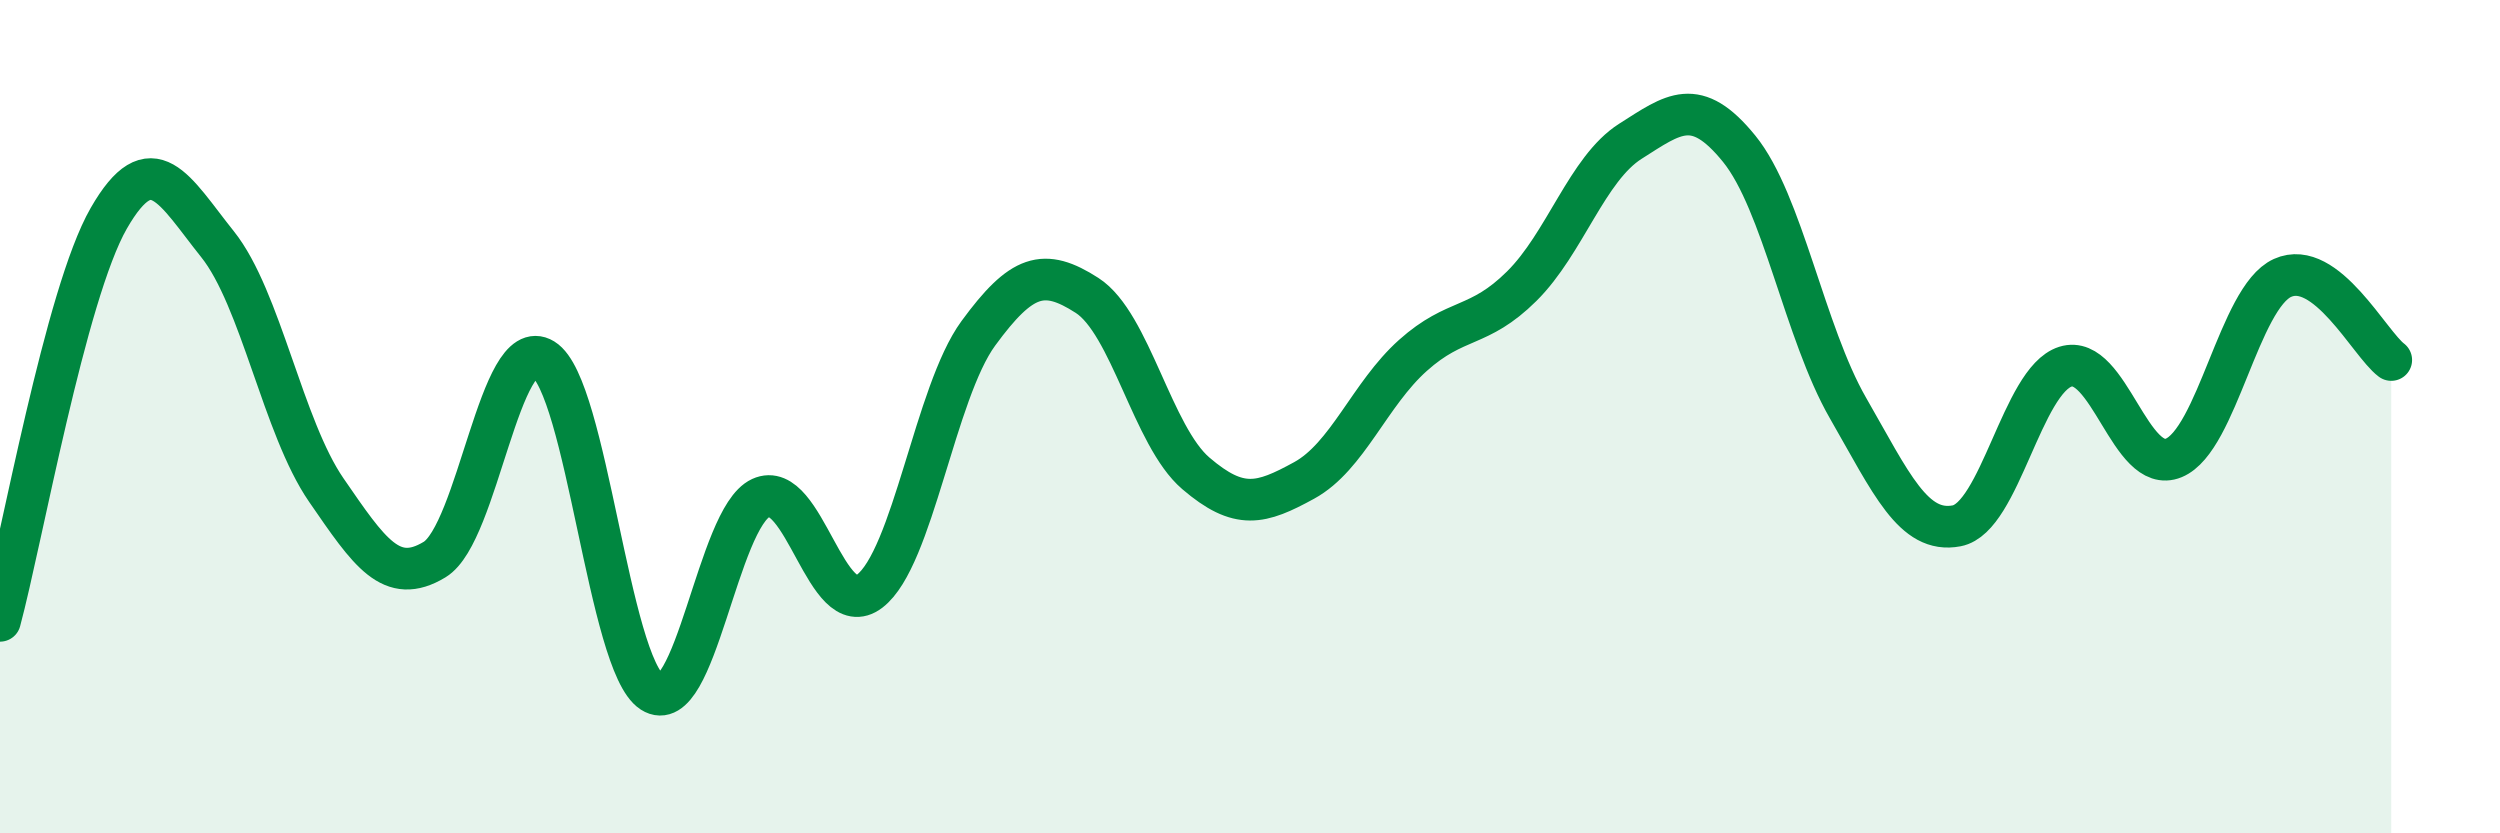
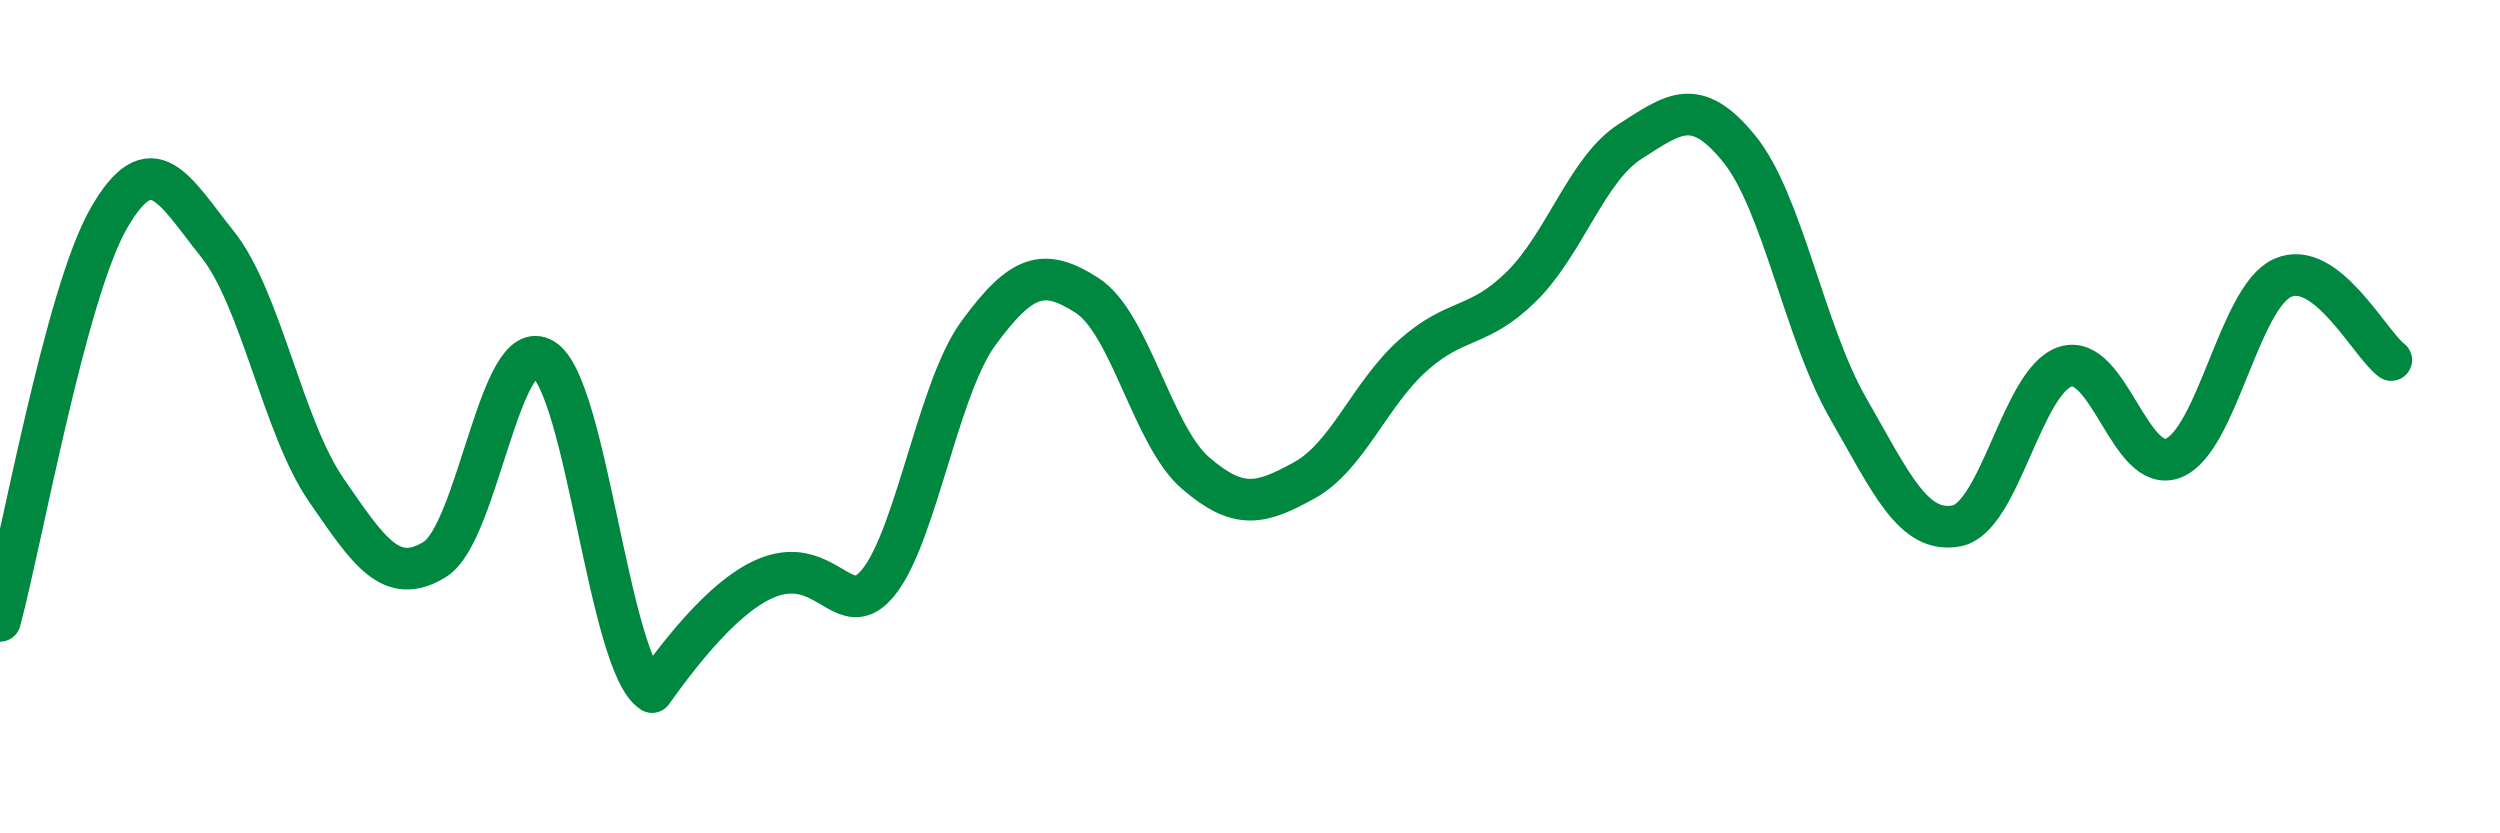
<svg xmlns="http://www.w3.org/2000/svg" width="60" height="20" viewBox="0 0 60 20">
-   <path d="M 0,14.9 C 0.52,12.97 1.57,7.05 2.61,5.24 C 3.65,3.43 4.18,4.56 5.22,5.86 C 6.26,7.16 6.79,10.25 7.83,11.76 C 8.87,13.27 9.39,14.06 10.43,13.43 C 11.47,12.8 12,7.98 13.04,8.62 C 14.08,9.26 14.61,15.94 15.65,16.61 C 16.69,17.28 17.22,12.43 18.26,11.95 C 19.3,11.47 19.83,14.98 20.87,14.19 C 21.91,13.4 22.44,9.42 23.48,8 C 24.52,6.58 25.05,6.42 26.09,7.09 C 27.13,7.76 27.66,10.47 28.7,11.36 C 29.74,12.25 30.26,12.1 31.3,11.53 C 32.34,10.96 32.87,9.46 33.91,8.53 C 34.95,7.6 35.48,7.9 36.52,6.87 C 37.56,5.84 38.09,4.05 39.13,3.39 C 40.17,2.73 40.7,2.29 41.74,3.57 C 42.78,4.85 43.31,7.98 44.35,9.79 C 45.39,11.6 45.92,12.82 46.96,12.62 C 48,12.42 48.53,9.13 49.57,8.8 C 50.61,8.47 51.13,11.42 52.17,10.99 C 53.21,10.56 53.74,7.14 54.78,6.67 C 55.82,6.2 56.87,8.25 57.39,8.64L57.39 20L0 20Z" fill="#008740" opacity="0.1" stroke-linecap="round" stroke-linejoin="round" />
-   <path d="M 0,14.9 C 0.52,12.97 1.57,7.05 2.61,5.24 C 3.65,3.43 4.18,4.56 5.22,5.86 C 6.26,7.16 6.79,10.25 7.83,11.76 C 8.87,13.27 9.39,14.06 10.43,13.43 C 11.47,12.8 12,7.98 13.04,8.62 C 14.08,9.26 14.61,15.94 15.65,16.61 C 16.69,17.28 17.22,12.43 18.26,11.95 C 19.3,11.47 19.83,14.98 20.87,14.19 C 21.91,13.4 22.44,9.42 23.48,8 C 24.52,6.58 25.05,6.42 26.09,7.09 C 27.13,7.76 27.66,10.47 28.7,11.36 C 29.74,12.25 30.26,12.1 31.3,11.53 C 32.34,10.96 32.87,9.46 33.91,8.53 C 34.95,7.6 35.48,7.9 36.52,6.87 C 37.56,5.84 38.09,4.05 39.13,3.39 C 40.17,2.73 40.7,2.29 41.74,3.57 C 42.78,4.85 43.31,7.98 44.35,9.79 C 45.39,11.6 45.92,12.82 46.96,12.62 C 48,12.42 48.53,9.13 49.57,8.8 C 50.61,8.47 51.13,11.42 52.17,10.99 C 53.21,10.56 53.74,7.14 54.78,6.67 C 55.82,6.2 56.87,8.25 57.39,8.64" stroke="#008740" stroke-width="1" fill="none" stroke-linecap="round" stroke-linejoin="round" />
+   <path d="M 0,14.9 C 0.52,12.97 1.57,7.05 2.61,5.24 C 3.65,3.43 4.18,4.56 5.22,5.86 C 6.26,7.16 6.79,10.25 7.83,11.76 C 8.87,13.27 9.39,14.06 10.43,13.43 C 11.47,12.8 12,7.98 13.04,8.62 C 14.08,9.26 14.61,15.94 15.65,16.61 C 19.3,11.47 19.83,14.98 20.87,14.19 C 21.91,13.4 22.44,9.42 23.48,8 C 24.52,6.58 25.05,6.42 26.09,7.09 C 27.13,7.76 27.66,10.47 28.7,11.36 C 29.74,12.25 30.26,12.1 31.3,11.53 C 32.34,10.96 32.87,9.46 33.91,8.53 C 34.95,7.6 35.48,7.9 36.52,6.87 C 37.56,5.84 38.09,4.05 39.13,3.39 C 40.17,2.73 40.7,2.29 41.74,3.57 C 42.78,4.85 43.31,7.98 44.35,9.79 C 45.39,11.6 45.92,12.82 46.96,12.62 C 48,12.42 48.53,9.13 49.57,8.8 C 50.61,8.47 51.13,11.42 52.17,10.99 C 53.21,10.56 53.74,7.14 54.78,6.67 C 55.82,6.2 56.87,8.25 57.39,8.64" stroke="#008740" stroke-width="1" fill="none" stroke-linecap="round" stroke-linejoin="round" />
</svg>